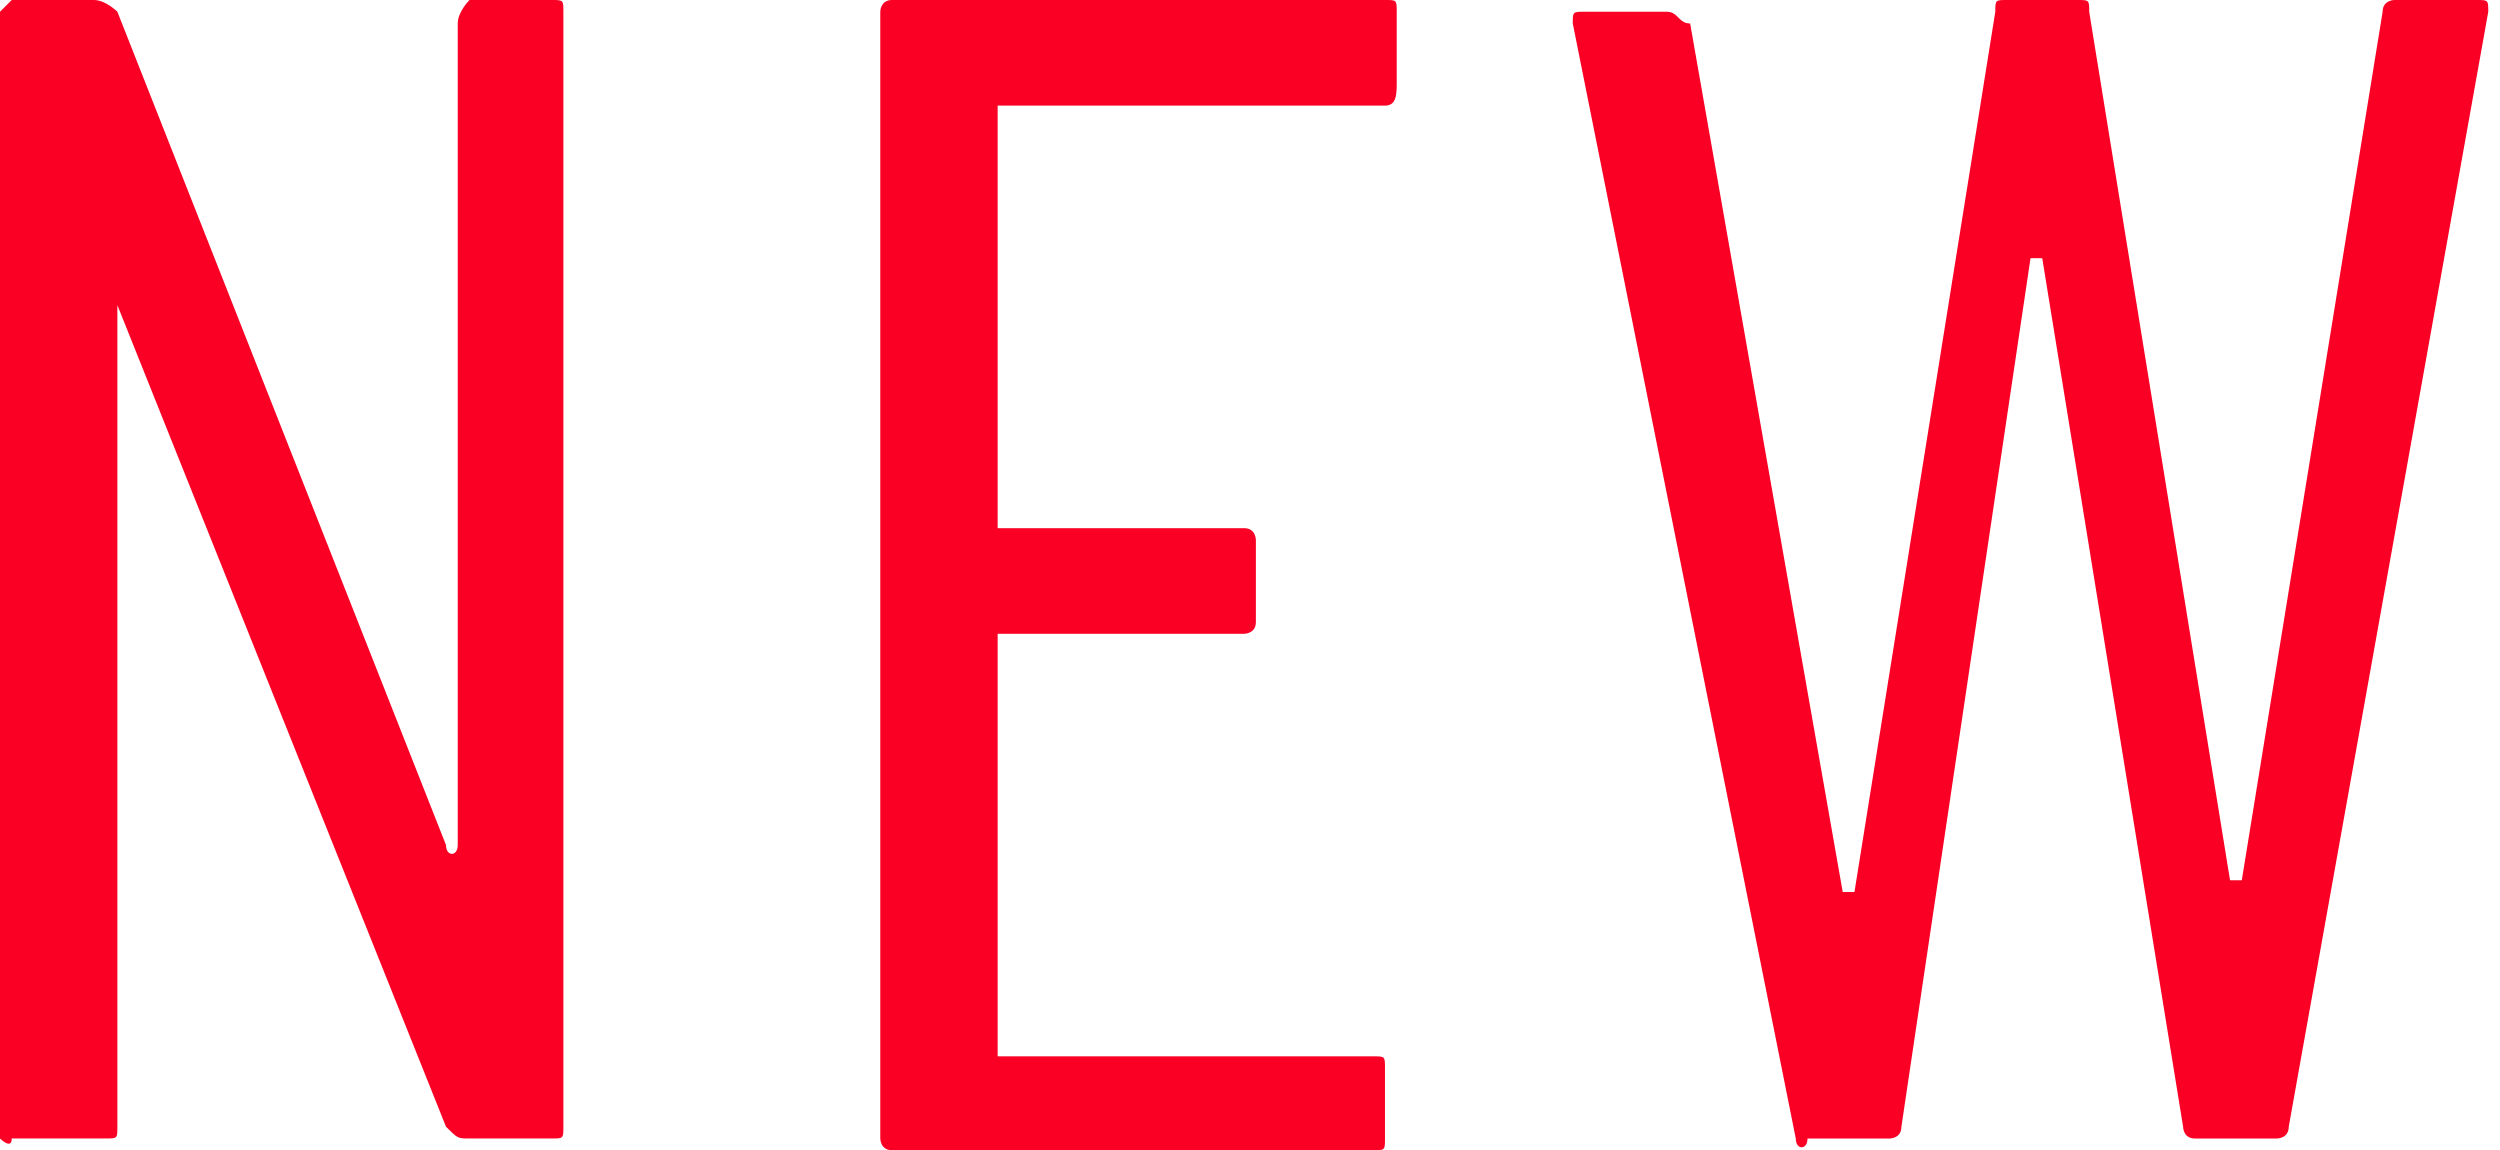
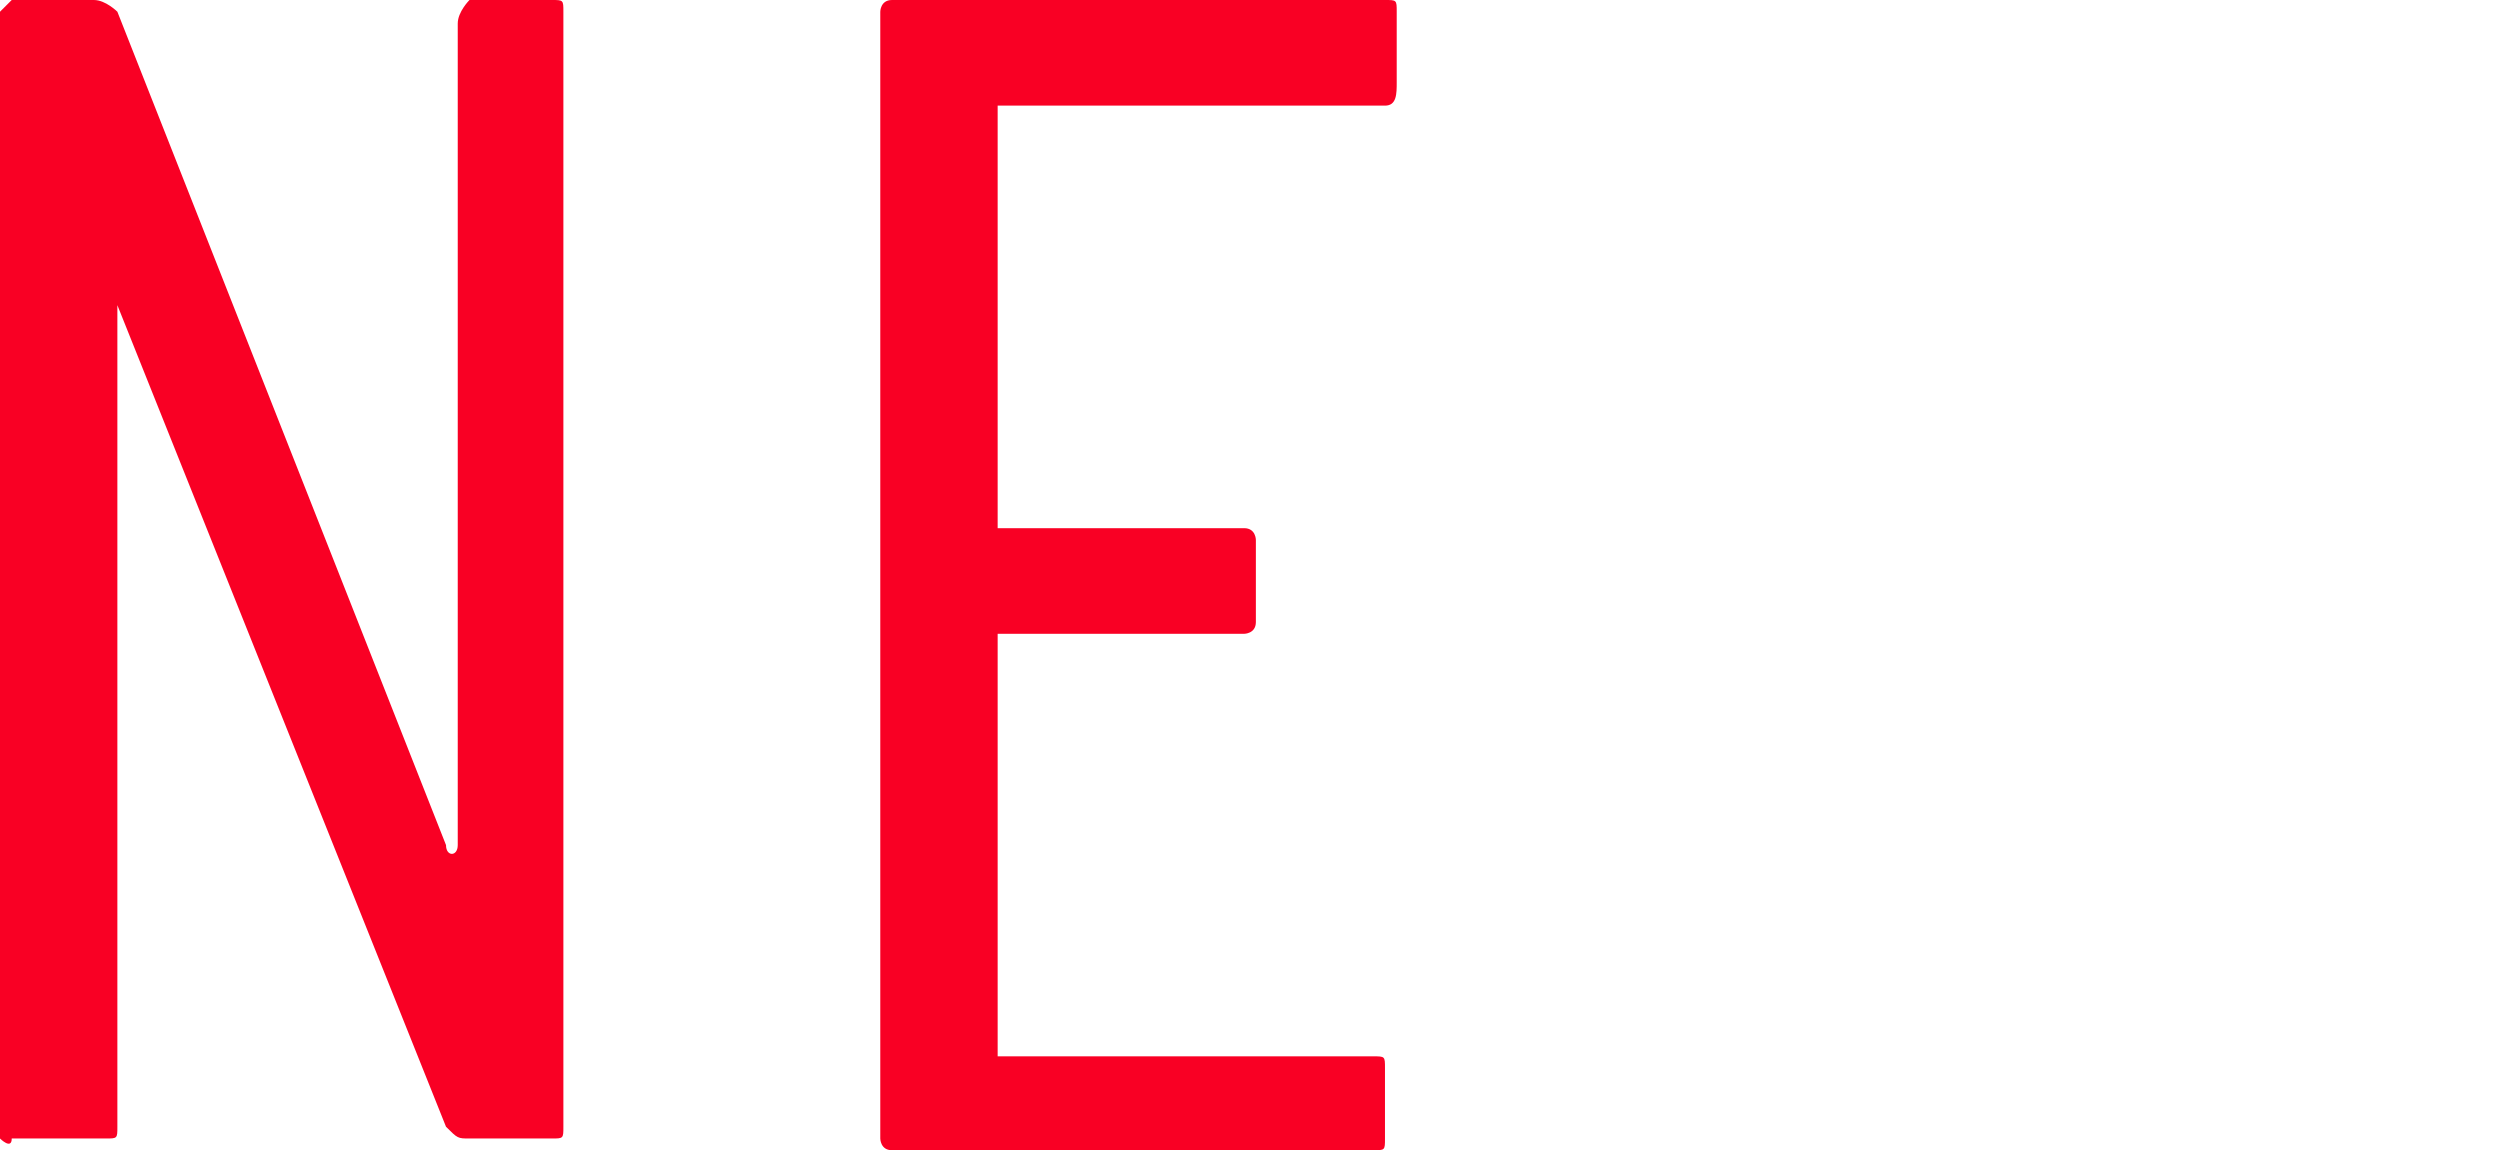
<svg xmlns="http://www.w3.org/2000/svg" version="1.1" id="レイヤー_1" x="0px" y="0px" viewBox="0 0 21.3 9.8" style="enable-background:new 0 0 21.3 9.8;" xml:space="preserve">
  <style type="text/css">
	.st0{fill:#F90024;}
</style>
  <g id="レイヤー_2_1_">
    <g id="デザイン">
      <path class="st0" d="M0,9.7V0.1C0,0.1,0.1,0,0.1,0h0.7C0.9,0,1,0.1,1,0.1l2.8,7.1c0,0.1,0.1,0.1,0.1,0v-7C3.9,0.1,4,0,4,0    c0,0,0,0,0,0h0.7c0.1,0,0.1,0,0.1,0.1c0,0,0,0,0,0v9.5c0,0.1,0,0.1-0.1,0.1c0,0,0,0,0,0H4c-0.1,0-0.1,0-0.2-0.1L1,2.6H1v7    c0,0.1,0,0.1-0.1,0.1c0,0,0,0,0,0H0.1C0.1,9.8,0,9.7,0,9.7z" />
      <path class="st0" d="M11.8,0.9H8.5c0,0,0,0,0,0.1v3.5l0,0h2.1c0.1,0,0.1,0.1,0.1,0.1l0,0v0.7c0,0.1-0.1,0.1-0.1,0.1l0,0H8.5l0,0    v3.5c0,0,0,0,0,0.1h3.2c0.1,0,0.1,0,0.1,0.1c0,0,0,0,0,0v0.6c0,0.1,0,0.1-0.1,0.1c0,0,0,0,0,0H7.6c-0.1,0-0.1-0.1-0.1-0.1l0,0V0.1    C7.5,0.1,7.5,0,7.6,0h4.2c0.1,0,0.1,0,0.1,0.1c0,0,0,0,0,0v0.6C11.9,0.8,11.9,0.9,11.8,0.9C11.8,0.9,11.8,0.9,11.8,0.9z" />
-       <path class="st0" d="M15.3,9.7l-1.9-9.5c0-0.1,0-0.1,0.1-0.1c0,0,0,0,0,0h0.7c0.1,0,0.1,0.1,0.2,0.1l1.3,7.4c0,0,0.1,0,0.1,0    L17,0.1C17,0,17,0,17.1,0h0.6c0.1,0,0.1,0,0.1,0.1c0,0,0,0,0,0l1.2,7.4c0,0,0,0,0.1,0l1.2-7.4c0-0.1,0.1-0.1,0.1-0.1c0,0,0,0,0,0    h0.7c0.1,0,0.1,0,0.1,0.1c0,0,0,0,0,0l-1.7,9.5c0,0.1-0.1,0.1-0.1,0.1c0,0,0,0,0,0h-0.7c-0.1,0-0.1-0.1-0.1-0.1l-1.2-7.4h-0.1    l-1.1,7.4c0,0.1-0.1,0.1-0.1,0.1c0,0,0,0,0,0h-0.7C15.4,9.8,15.3,9.8,15.3,9.7z" />
    </g>
  </g>
</svg>